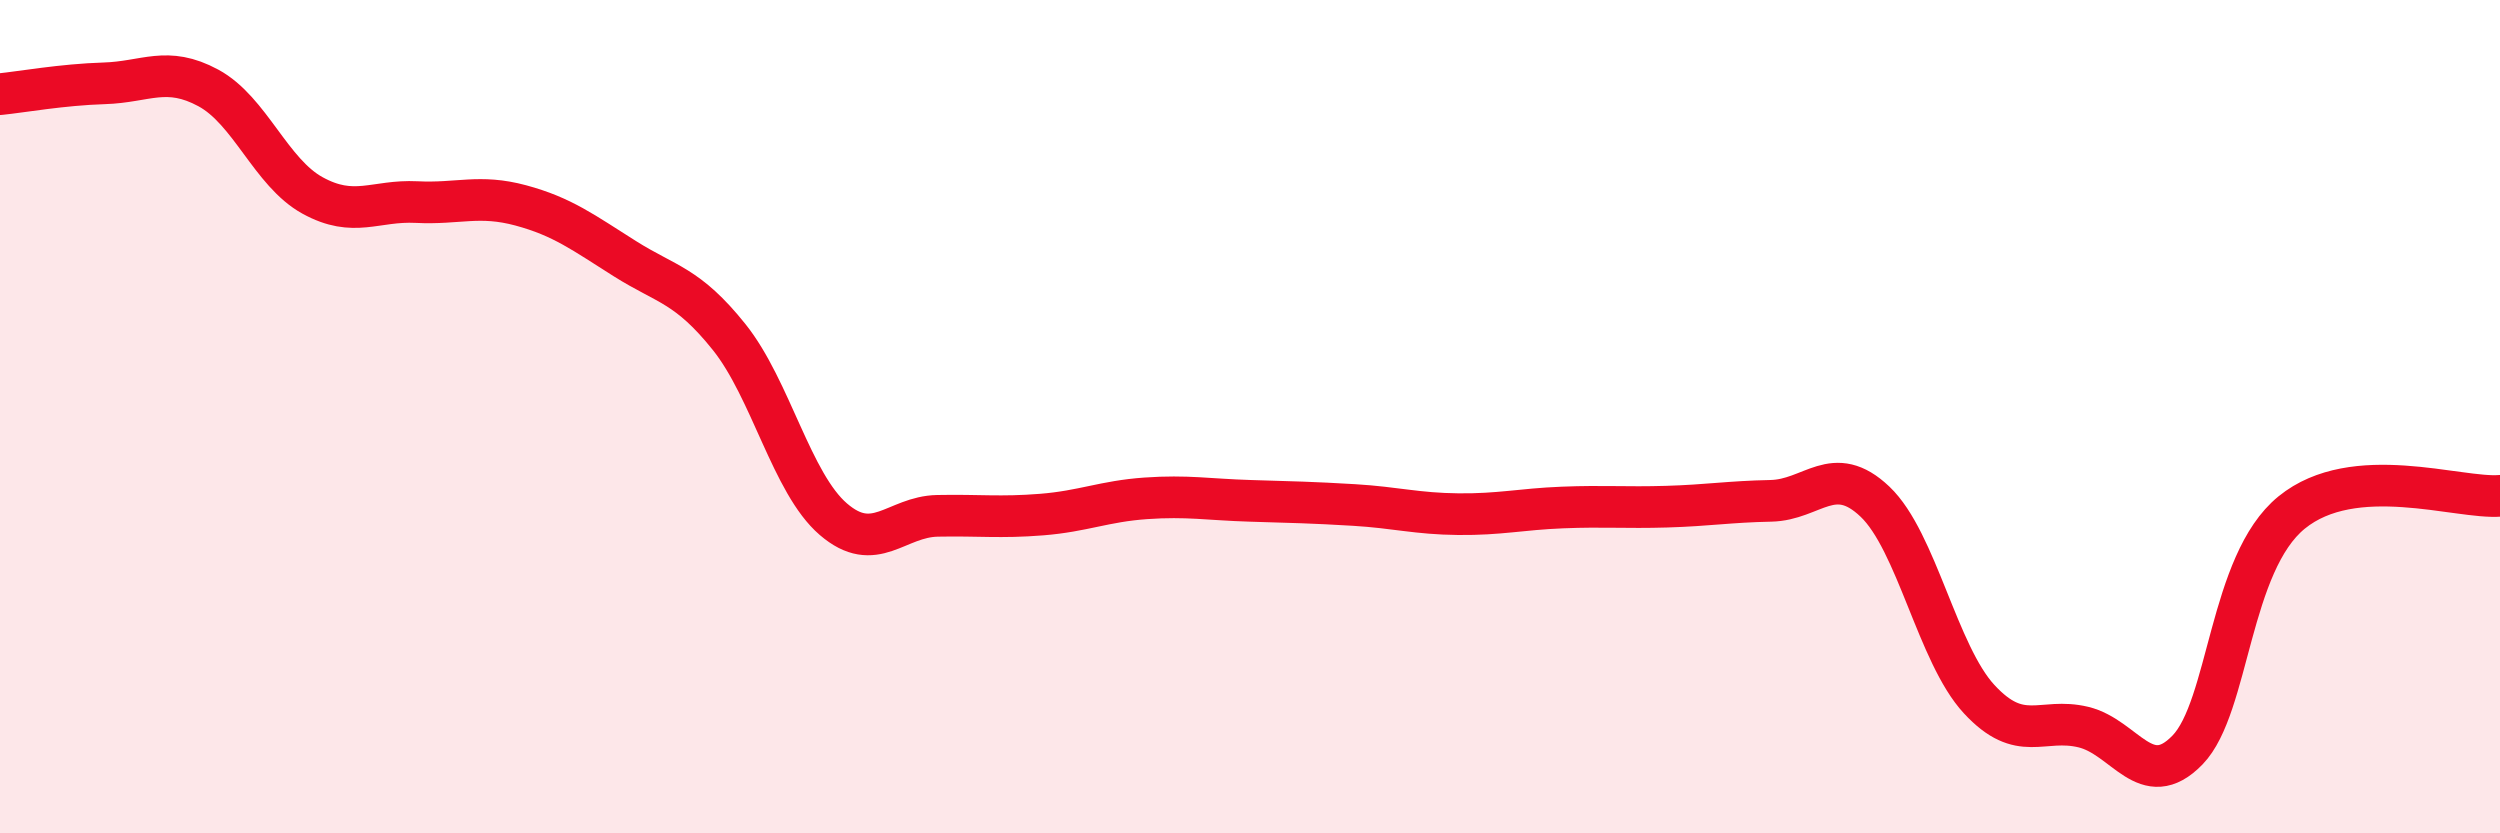
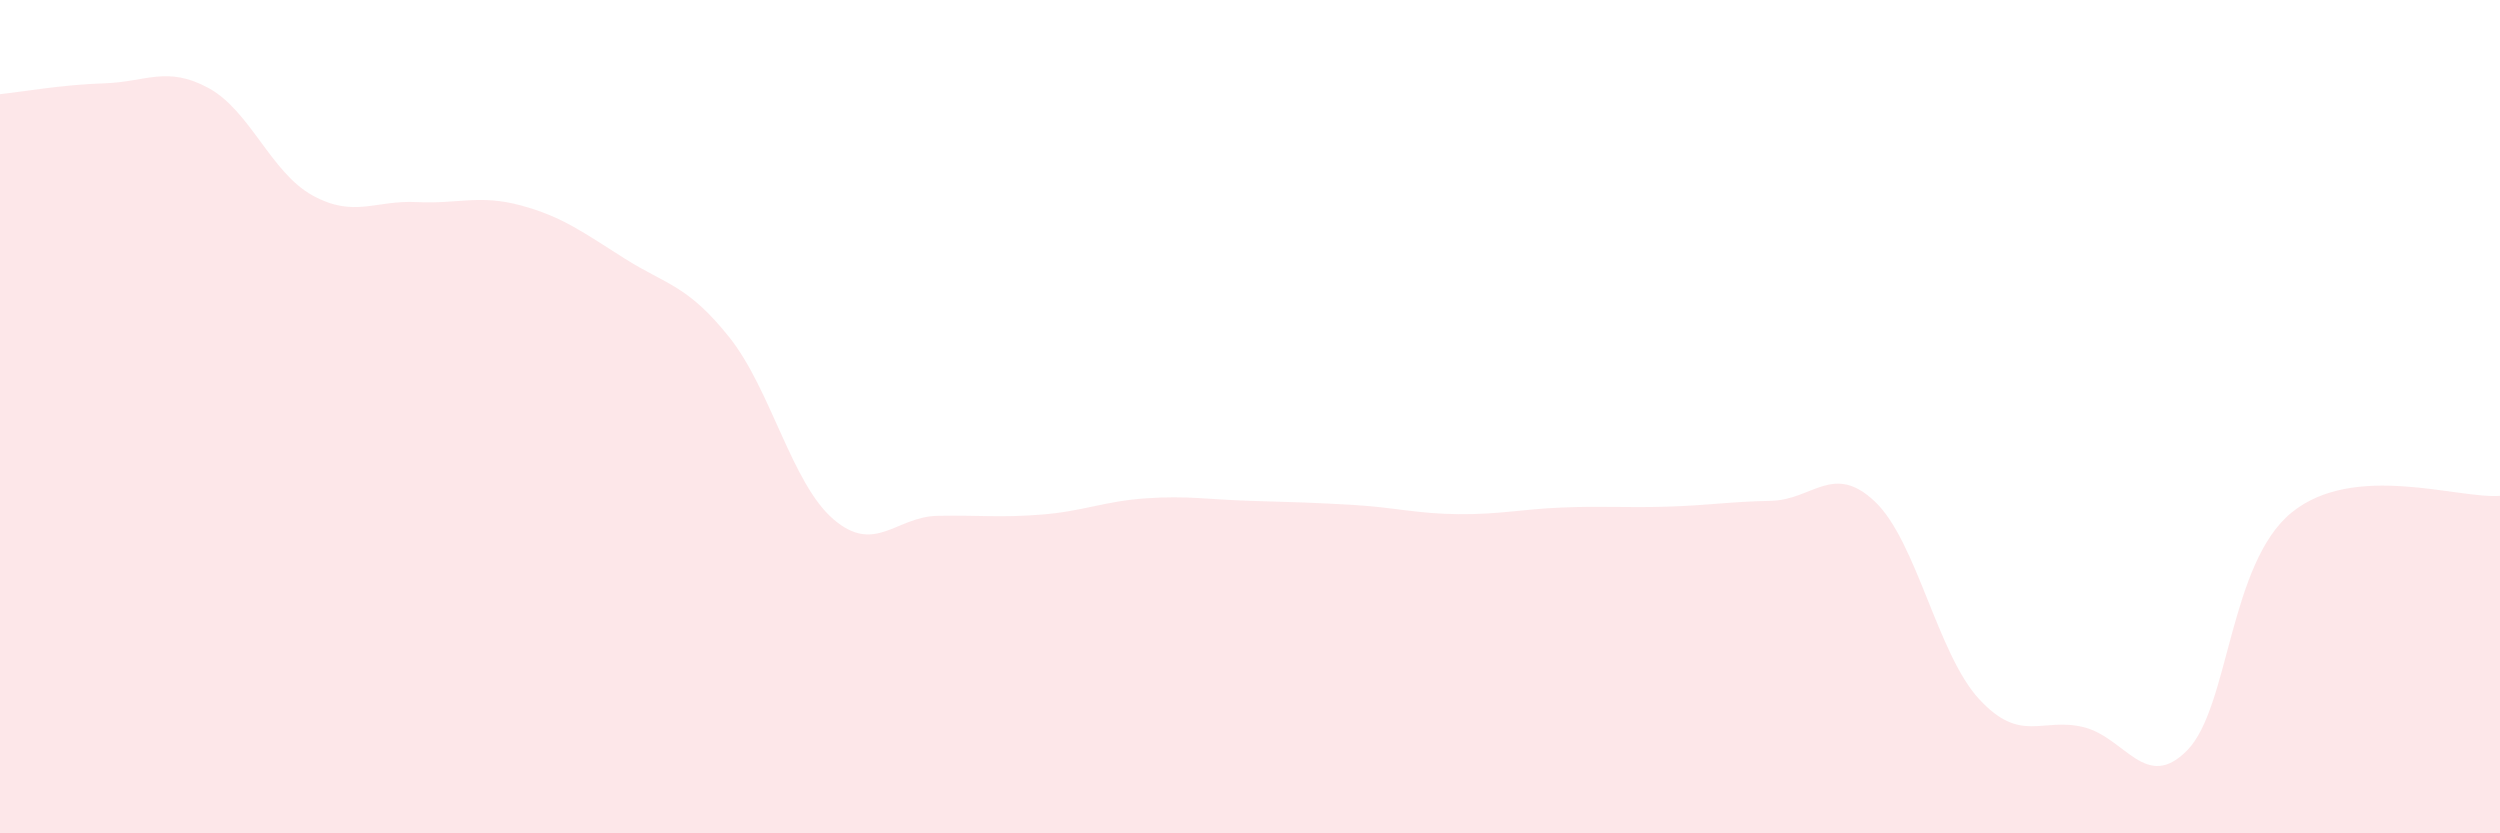
<svg xmlns="http://www.w3.org/2000/svg" width="60" height="20" viewBox="0 0 60 20">
  <path d="M 0,2.26 C 0.5,2.21 1.5,2.03 2.5,2 C 3.5,1.97 4,1.57 5,2.11 C 6,2.65 6.5,4.14 7.5,4.69 C 8.5,5.24 9,4.8 10,4.85 C 11,4.9 11.5,4.66 12.5,4.93 C 13.5,5.2 14,5.58 15,6.21 C 16,6.84 16.5,6.84 17.5,8.09 C 18.5,9.34 19,11.6 20,12.46 C 21,13.32 21.5,12.4 22.5,12.38 C 23.5,12.36 24,12.43 25,12.35 C 26,12.27 26.5,12.03 27.5,11.96 C 28.5,11.89 29,11.99 30,12.02 C 31,12.05 31.5,12.06 32.5,12.12 C 33.5,12.18 34,12.33 35,12.34 C 36,12.35 36.5,12.22 37.5,12.18 C 38.5,12.14 39,12.19 40,12.16 C 41,12.13 41.5,12.04 42.5,12.02 C 43.5,12 44,11.09 45,12.04 C 46,12.99 46.5,15.7 47.5,16.78 C 48.5,17.86 49,17.21 50,17.45 C 51,17.69 51.5,19.03 52.5,18 C 53.5,16.97 53.5,13.52 55,12.3 C 56.5,11.08 59,11.98 60,11.9L60 20L0 20Z" fill="#EB0A25" opacity="0.1" stroke-linecap="round" stroke-linejoin="round" />
-   <path d="M 0,2.26 C 0.5,2.21 1.5,2.03 2.5,2 C 3.5,1.97 4,1.57 5,2.11 C 6,2.65 6.5,4.14 7.5,4.69 C 8.5,5.24 9,4.8 10,4.85 C 11,4.9 11.5,4.66 12.5,4.93 C 13.5,5.2 14,5.58 15,6.21 C 16,6.84 16.5,6.84 17.5,8.09 C 18.5,9.34 19,11.6 20,12.46 C 21,13.32 21.5,12.4 22.5,12.38 C 23.5,12.36 24,12.43 25,12.35 C 26,12.27 26.5,12.03 27.5,11.96 C 28.5,11.89 29,11.99 30,12.02 C 31,12.05 31.5,12.06 32.5,12.12 C 33.5,12.18 34,12.33 35,12.34 C 36,12.35 36.5,12.22 37.5,12.18 C 38.5,12.14 39,12.19 40,12.16 C 41,12.13 41.5,12.04 42.5,12.02 C 43.5,12 44,11.09 45,12.04 C 46,12.99 46.5,15.7 47.5,16.78 C 48.5,17.86 49,17.21 50,17.45 C 51,17.69 51.5,19.03 52.5,18 C 53.5,16.97 53.5,13.52 55,12.3 C 56.5,11.08 59,11.98 60,11.9" stroke="#EB0A25" stroke-width="1" fill="none" stroke-linecap="round" stroke-linejoin="round" />
</svg>